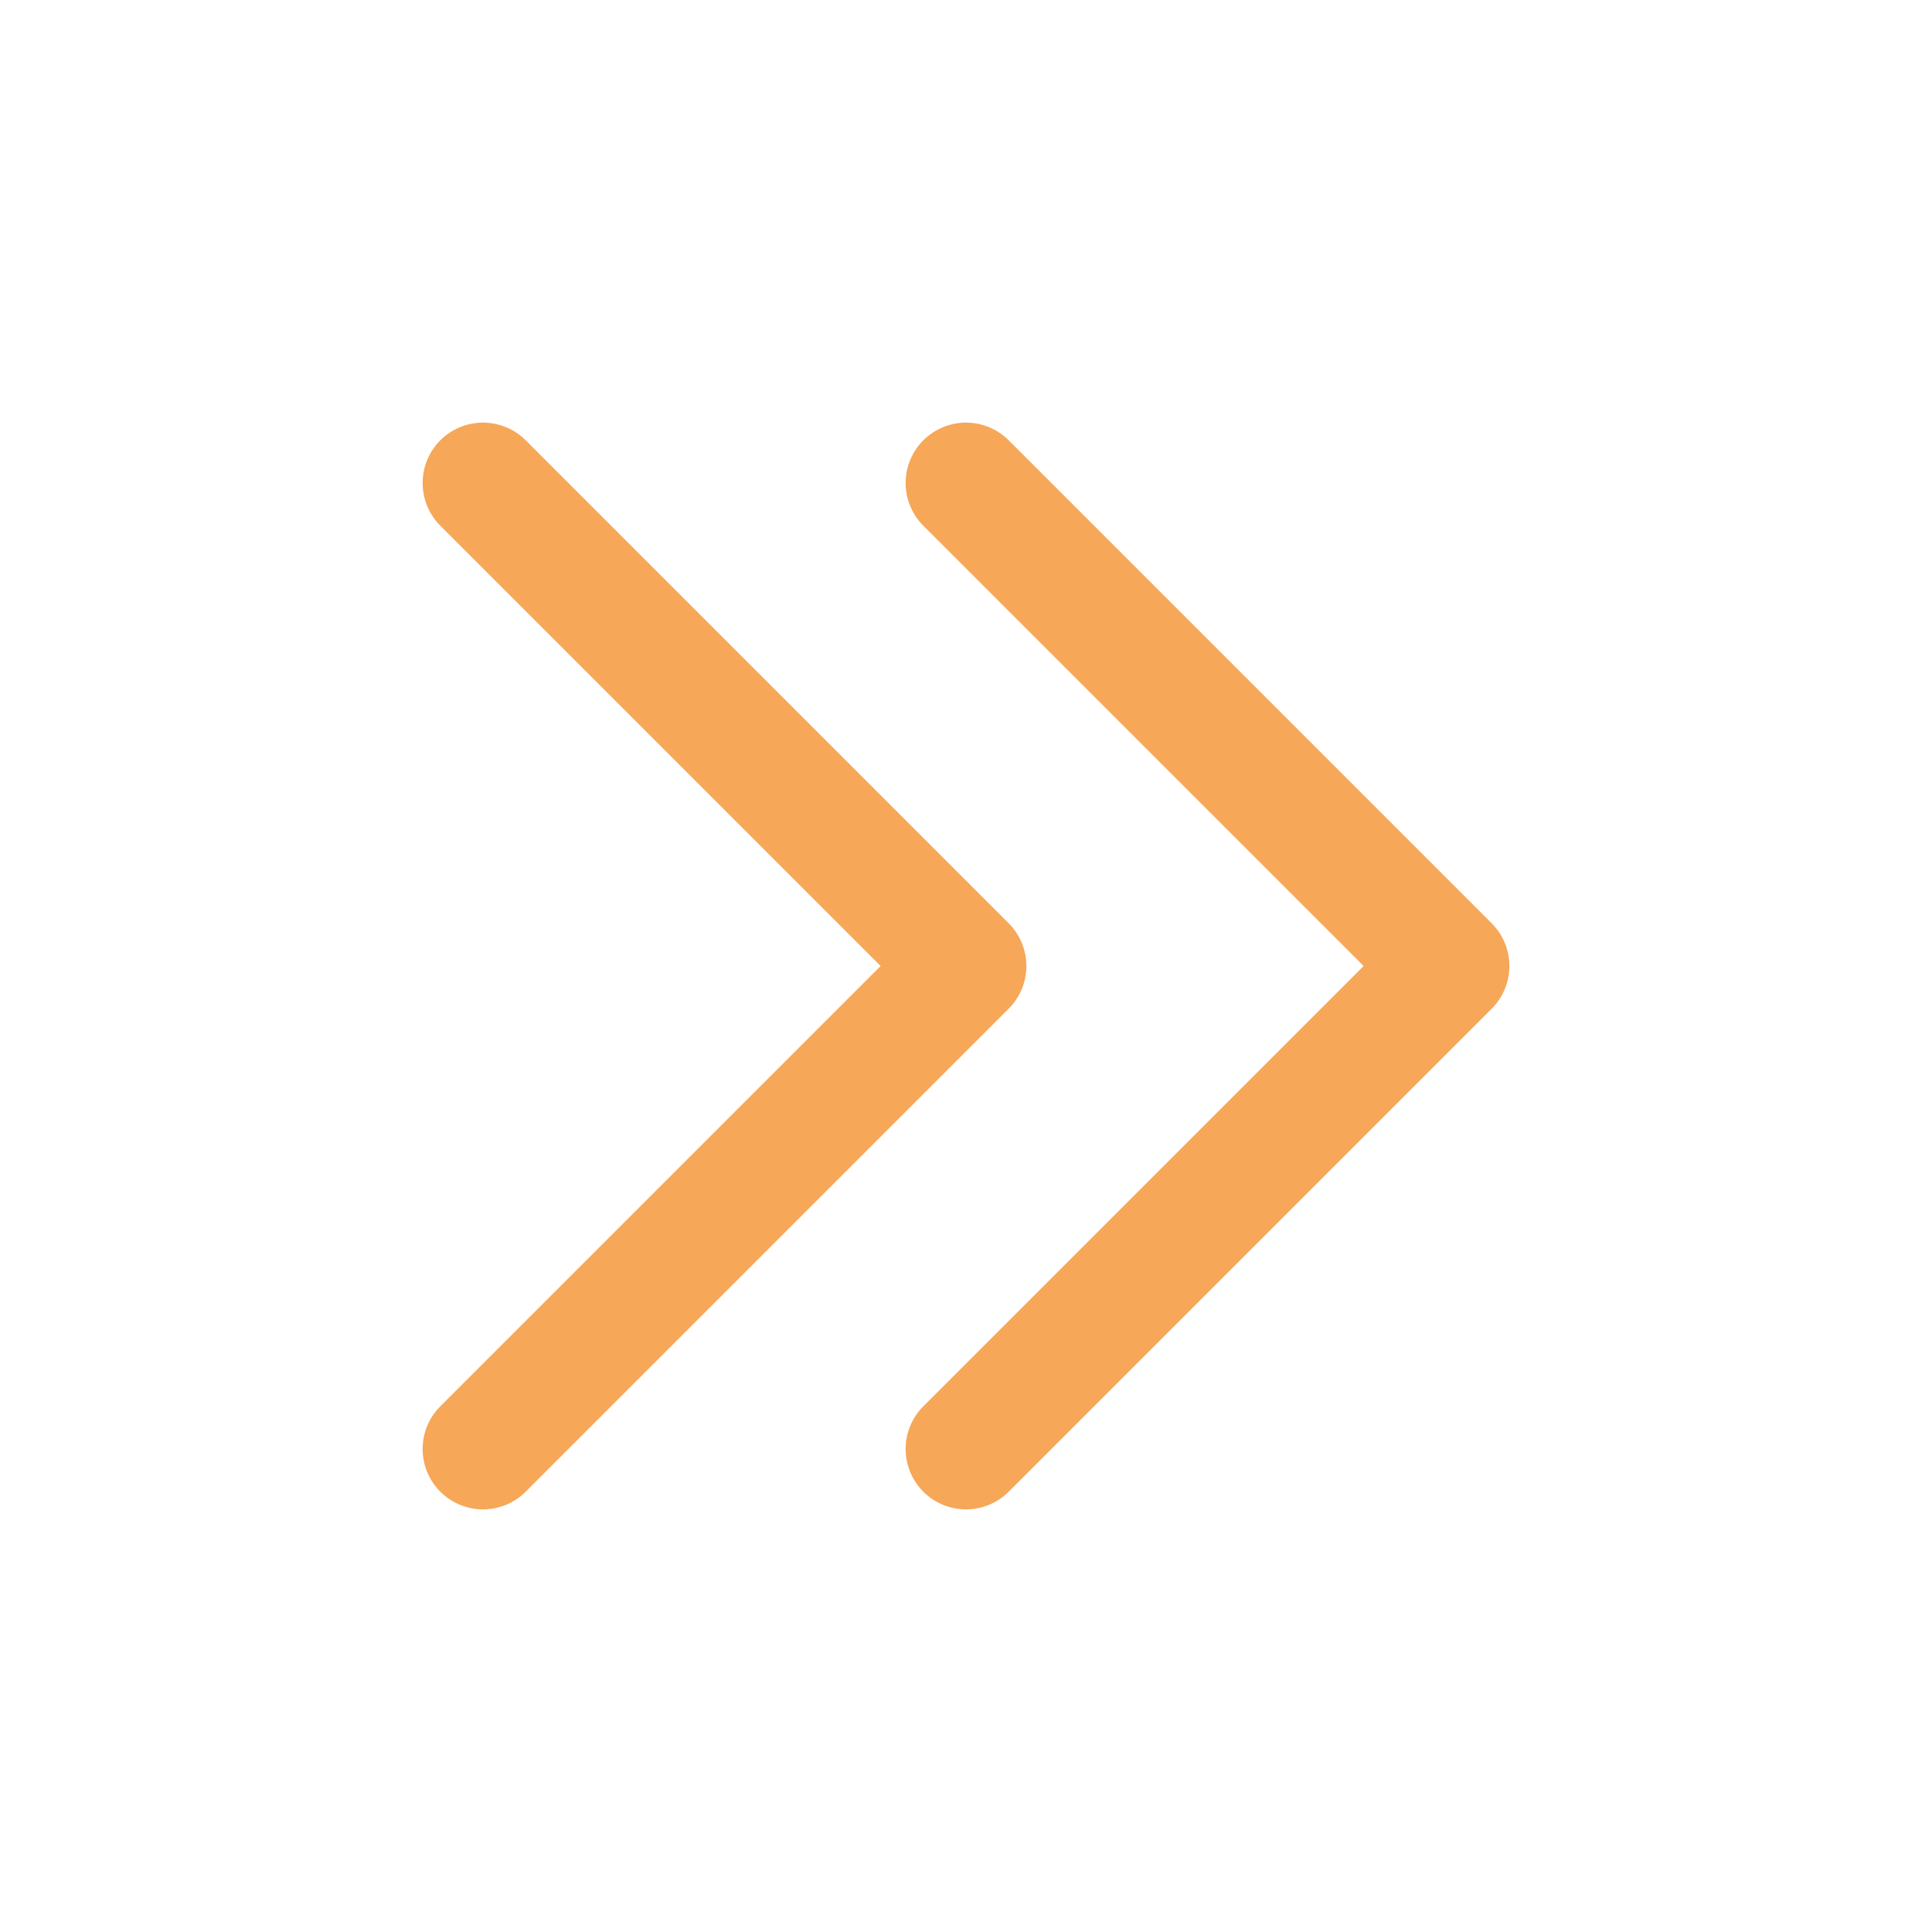
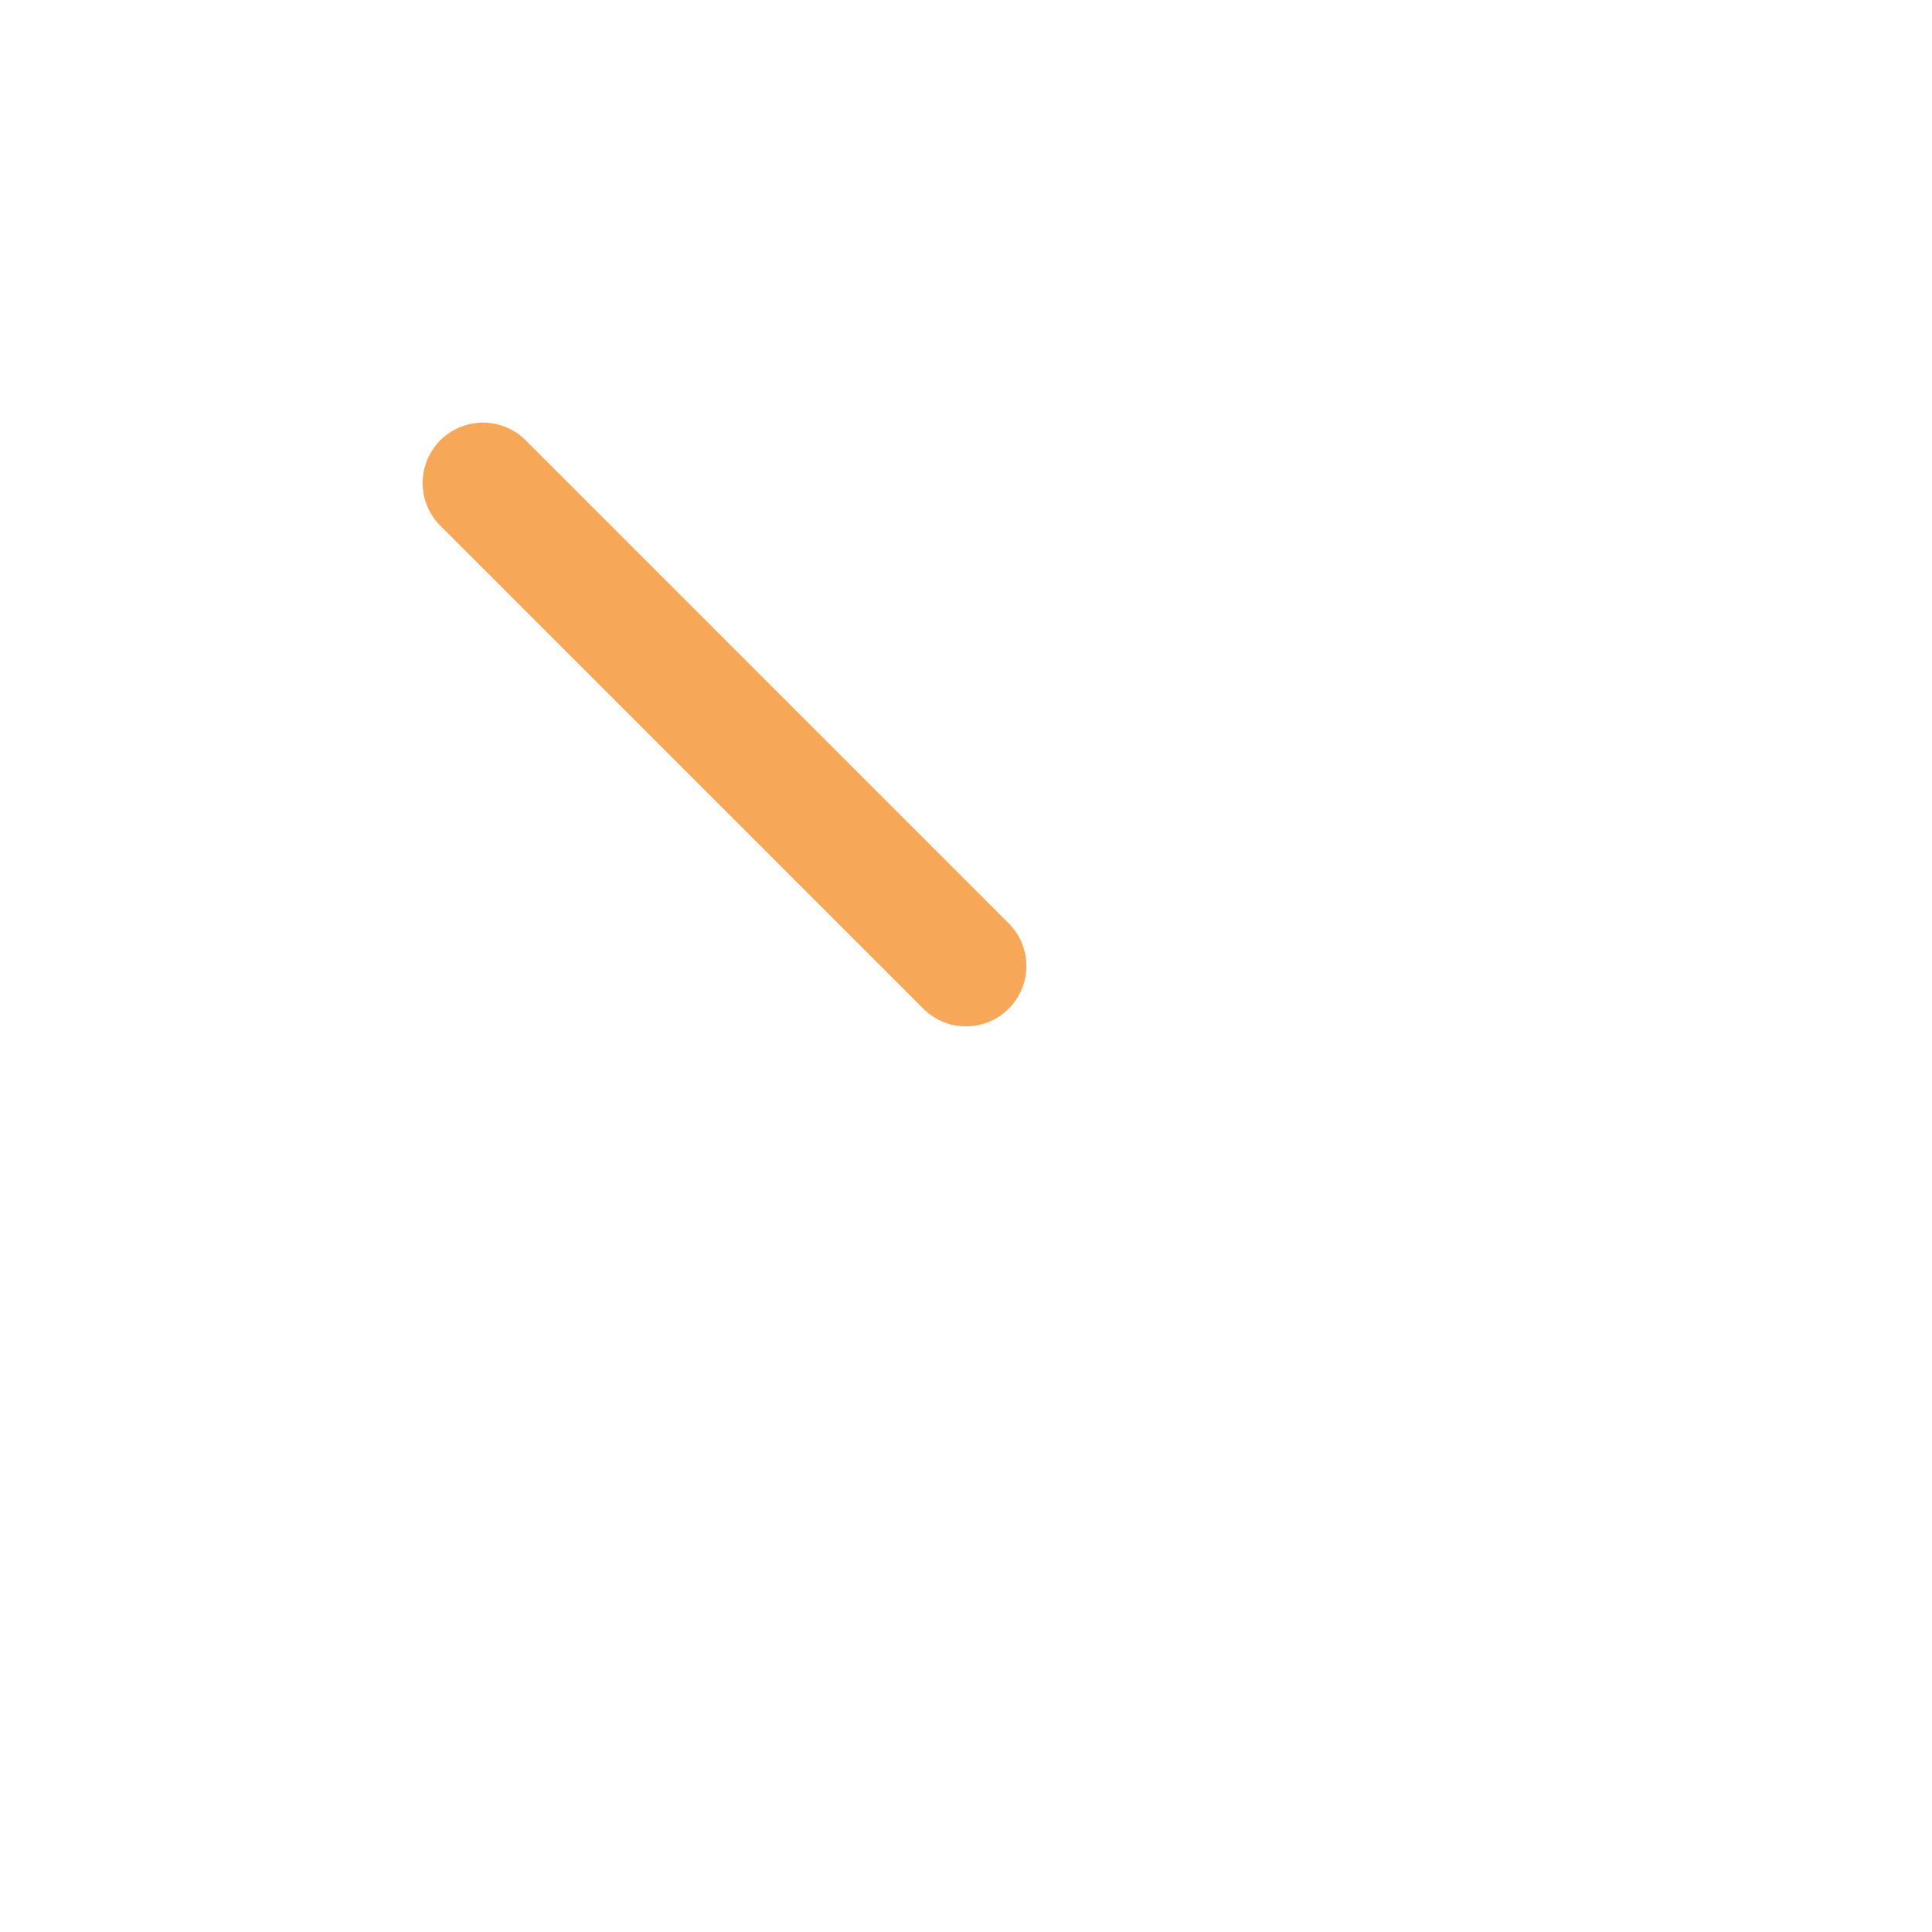
<svg xmlns="http://www.w3.org/2000/svg" width="24" height="24" viewBox="0 0 24 24" fill="none">
  <desc> Created with Pixso. </desc>
  <defs>
    <clipPath id="clip43_135">
      <rect id="Двойное право" width="24" height="24" fill="white" fill-opacity="0" />
    </clipPath>
  </defs>
  <g clip-path="url(#clip43_135)">
-     <path id="path" d="M5.49 6.53L5.46 6.53C5.17 6.23 5.17 5.76 5.46 5.46C5.76 5.17 6.23 5.17 6.53 5.46L6.53 5.49L5.49 6.53ZM6.53 18.5L6.53 18.53C6.23 18.82 5.76 18.82 5.46 18.53C5.17 18.23 5.17 17.76 5.46 17.46L5.49 17.46L6.53 18.5Z" fill="#000000" fill-opacity="0" fill-rule="nonzero" />
-     <path id="path" d="M6 6L12 12L6 18" stroke="#F4912F" stroke-opacity="0.8" stroke-width="1.5" stroke-linejoin="round" stroke-linecap="round" />
+     <path id="path" d="M6 6L12 12" stroke="#F4912F" stroke-opacity="0.8" stroke-width="1.5" stroke-linejoin="round" stroke-linecap="round" />
    <path id="path" d="M11.49 6.53L11.46 6.53C11.17 6.23 11.17 5.76 11.46 5.46C11.76 5.17 12.23 5.17 12.53 5.46L12.53 5.49L11.49 6.53ZM12.53 18.5L12.53 18.53C12.23 18.82 11.76 18.82 11.46 18.53C11.17 18.23 11.17 17.76 11.46 17.46L11.49 17.46L12.53 18.5Z" fill="#000000" fill-opacity="0" fill-rule="nonzero" />
-     <path id="path" d="M12 6L18 12L12 18" stroke="#F4912F" stroke-opacity="0.8" stroke-width="1.5" stroke-linejoin="round" stroke-linecap="round" />
  </g>
</svg>